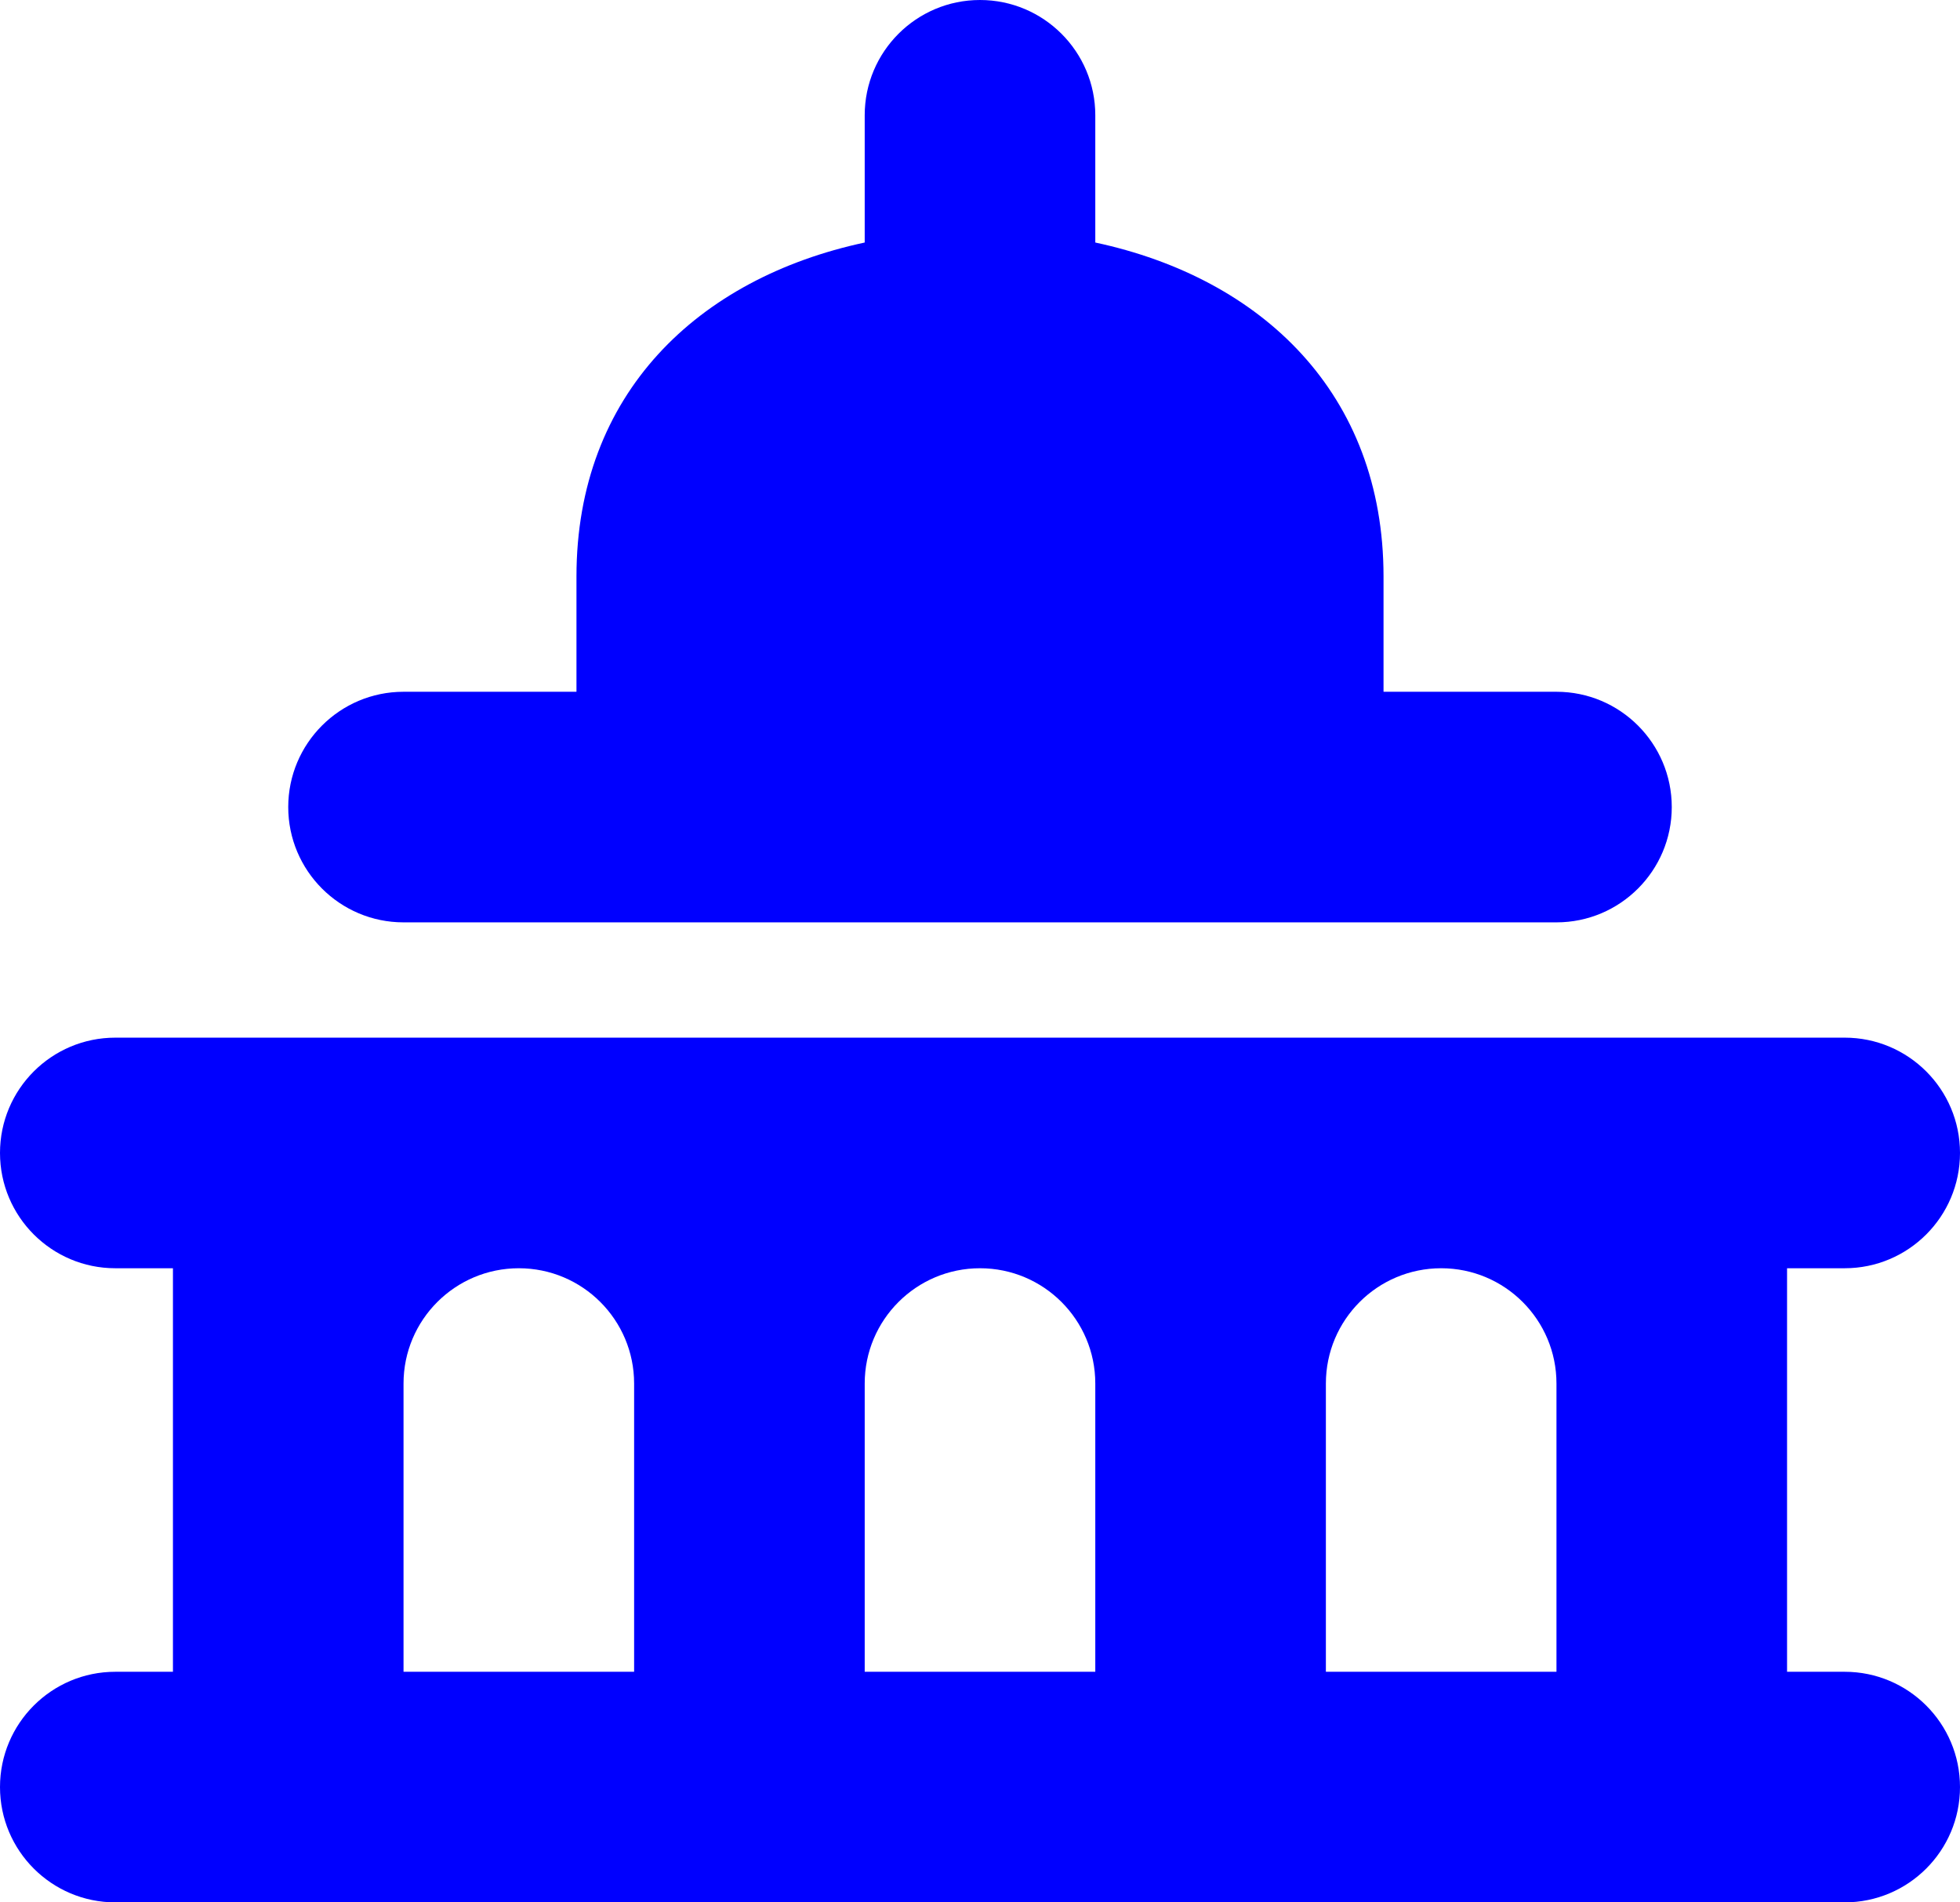
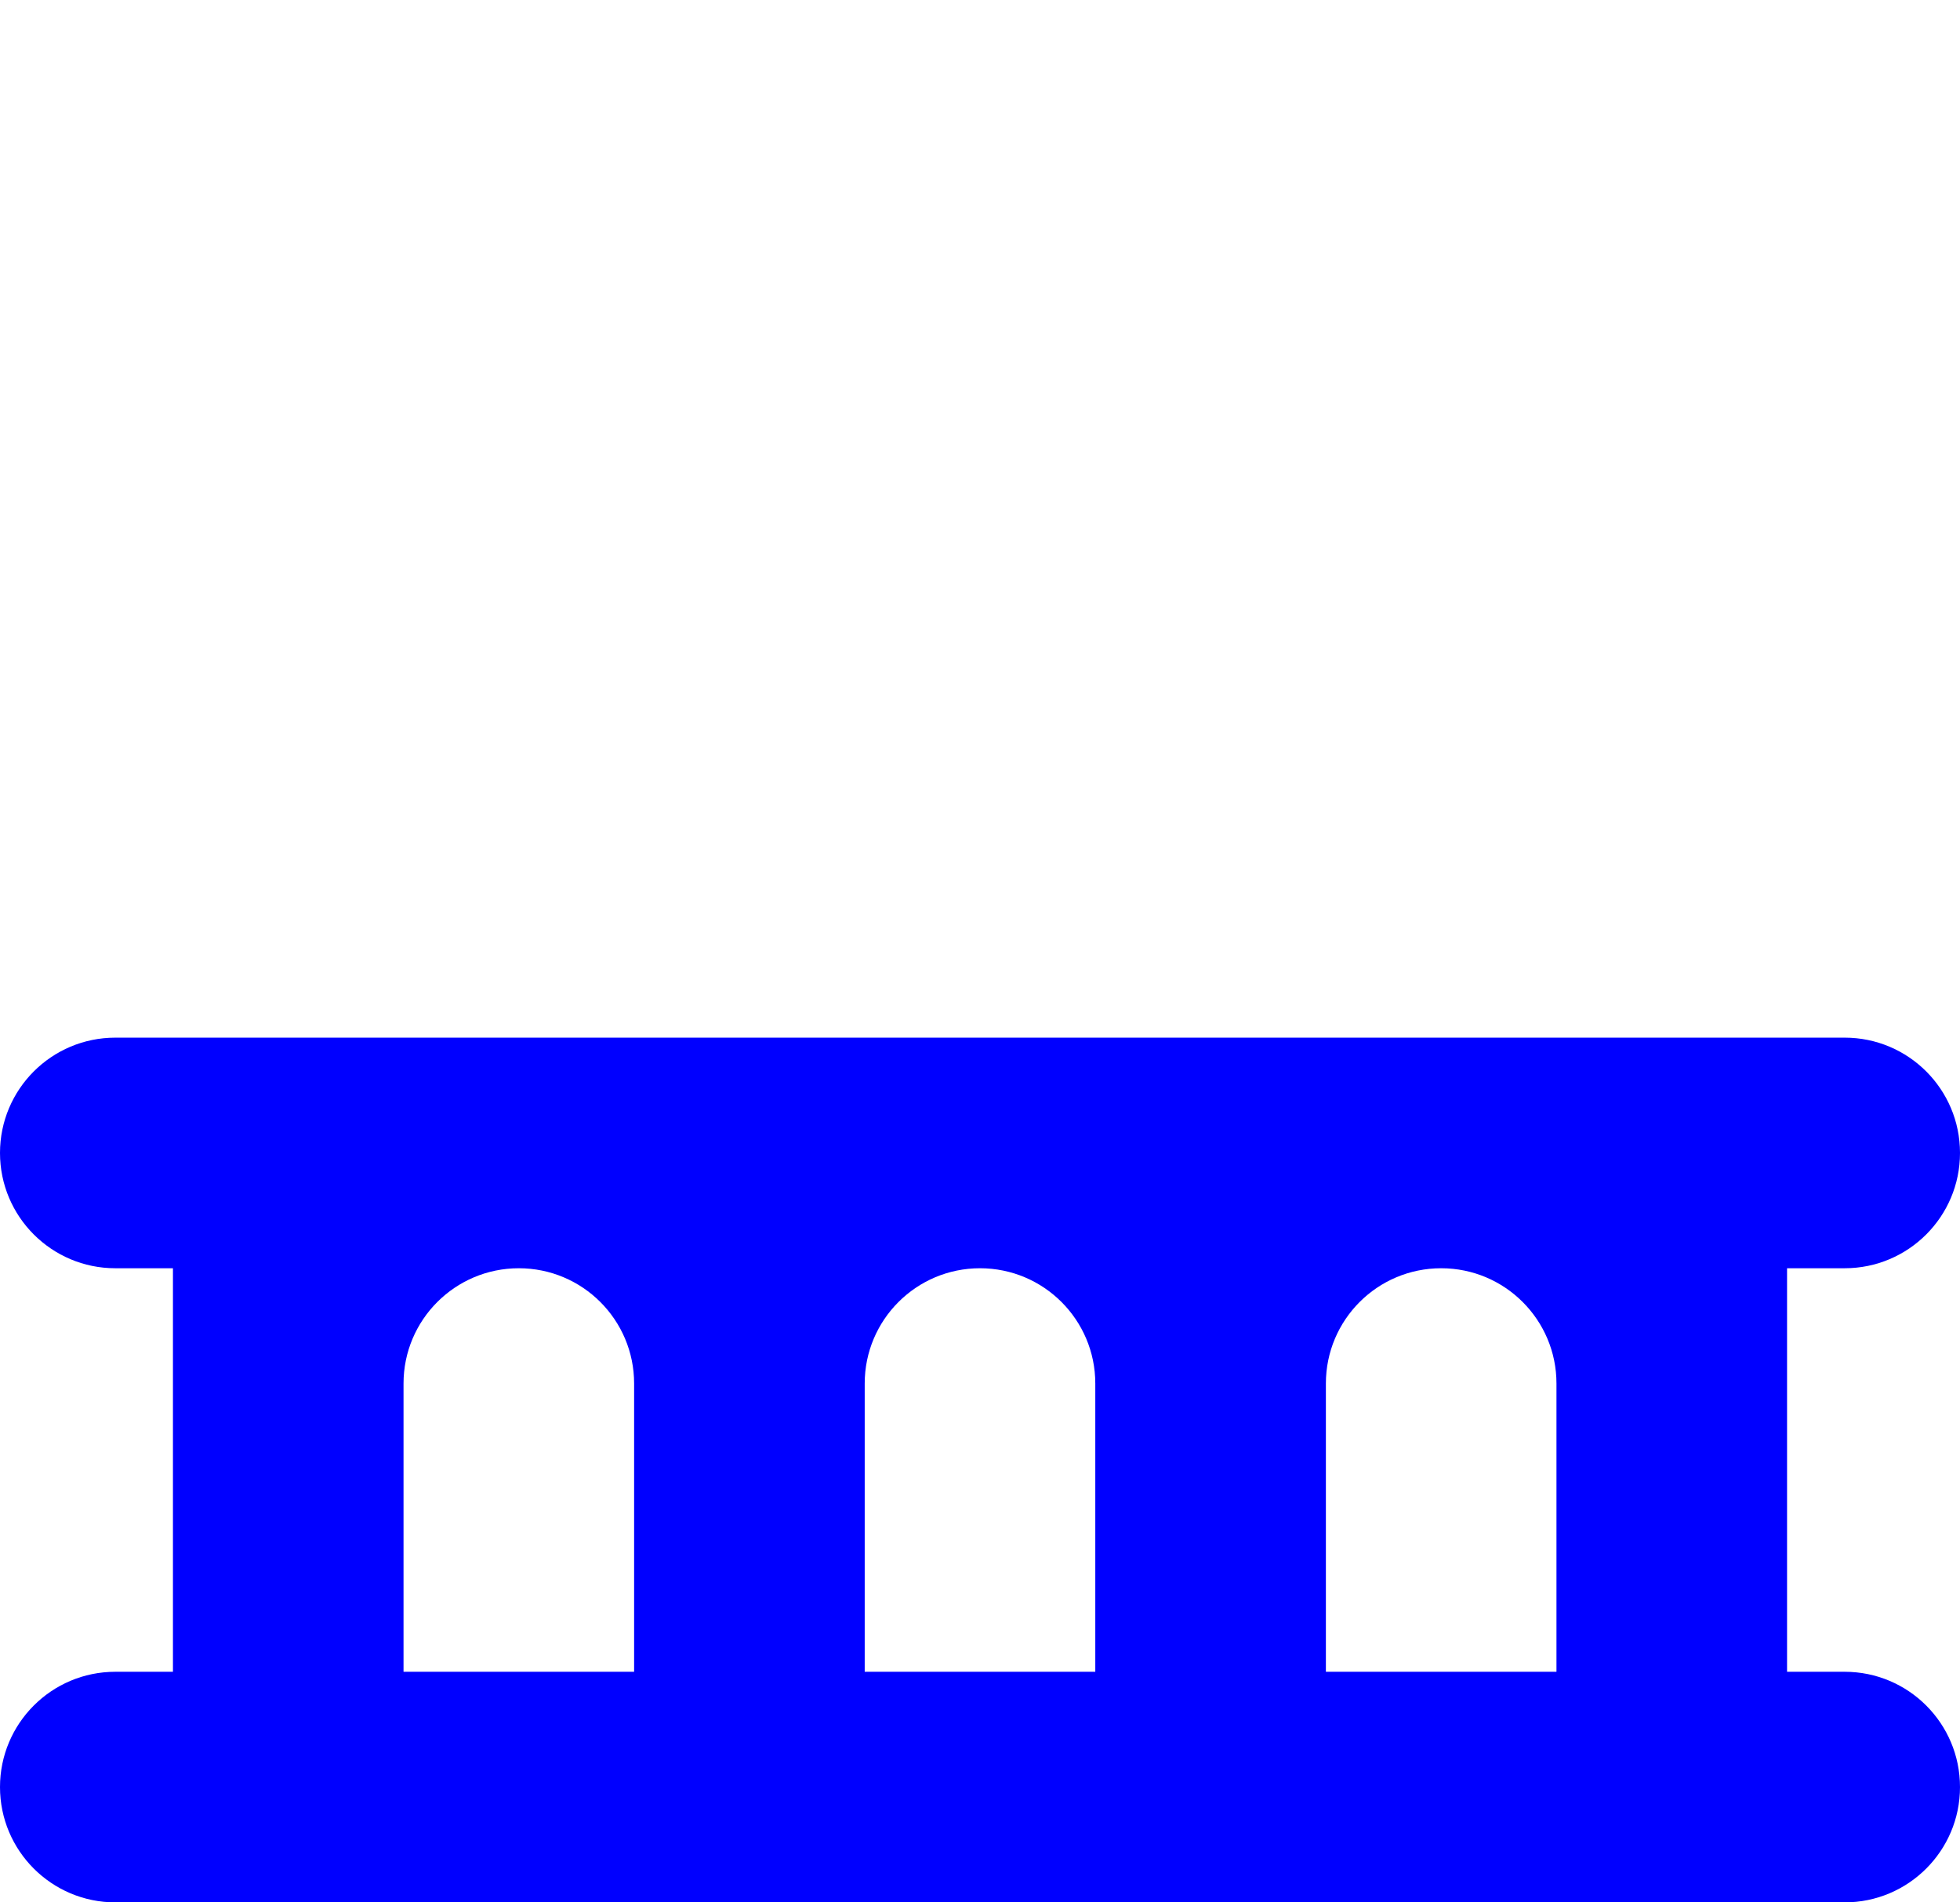
<svg xmlns="http://www.w3.org/2000/svg" version="1.1" id="Layer_1" x="0px" y="0px" width="34px" height="33px" viewBox="0 0 34 33" enable-background="new 0 0 34 33" xml:space="preserve">
  <g>
    <path fill="#0000FF" d="M32,29h-1v-7h1c1.104,0,2-0.896,2-2c0-1.105-0.896-2-2-2H2c-1.104,0-2,0.895-2,2c0,1.104,0.896,2,2,2h1v7H2   c-1.104,0-2,0.895-2,2c0,1.104,0.896,2,2,2h30c1.104,0,2-0.896,2-2C34,29.895,33.104,29,32,29z M27,24v5h-4v-5c0-1.105,0.895-2,2-2   C26.104,22,27,22.895,27,24z M15,24c0-1.105,0.896-2,2-2s2,0.895,2,2v5h-4V24z M7,24c0-1.105,0.896-2,2-2s2,0.895,2,2v5H7V24z" />
-     <path fill="#0000FF" d="M7,16h20c1.104,0,2-0.896,2-2s-0.896-2-2-2h-3v-2c0-3.171-2.109-5.174-5-5.793V2c0-1.104-0.896-2-2-2   s-2,0.896-2,2v2.207C12.109,4.826,10,6.829,10,10v2H7c-1.104,0-2,0.896-2,2S5.896,16,7,16z" />
  </g>
  <g>
</g>
  <g>
</g>
  <g>
</g>
  <g>
</g>
  <g>
</g>
  <g>
</g>
  <g>
</g>
  <g>
</g>
  <g>
</g>
  <g>
</g>
  <g>
</g>
  <g>
</g>
  <g>
</g>
  <g>
</g>
  <g>
</g>
</svg>